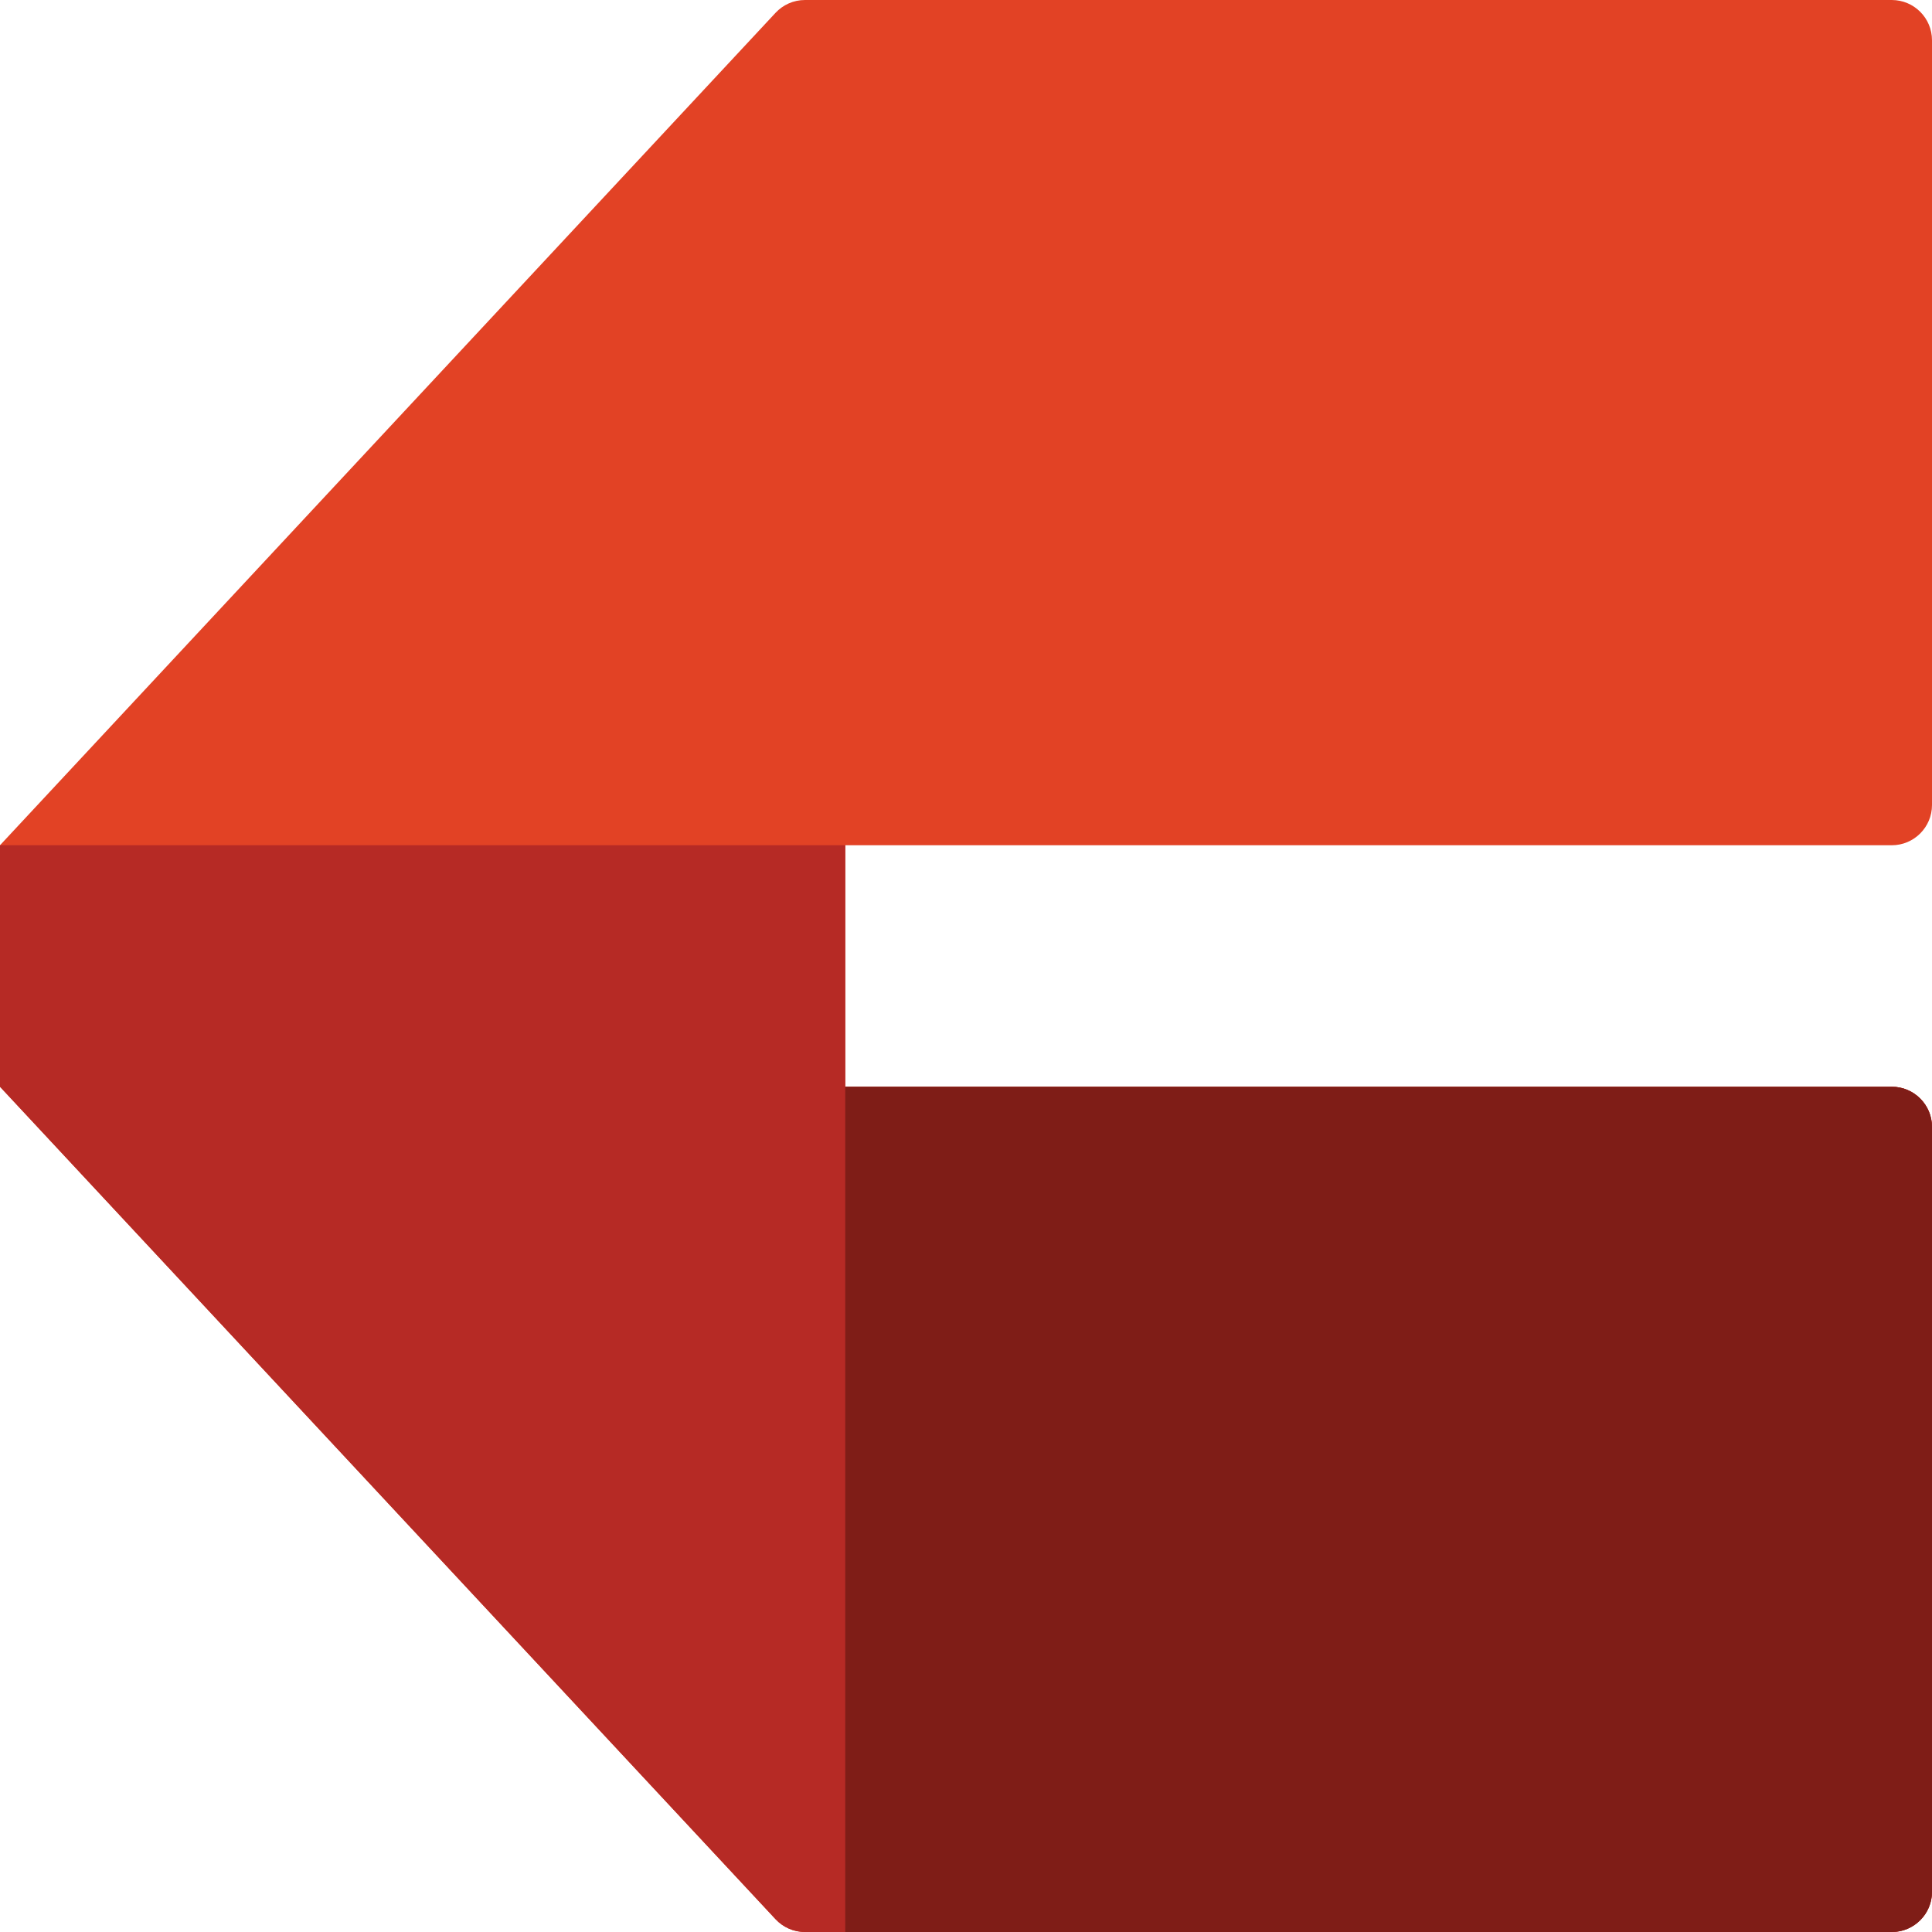
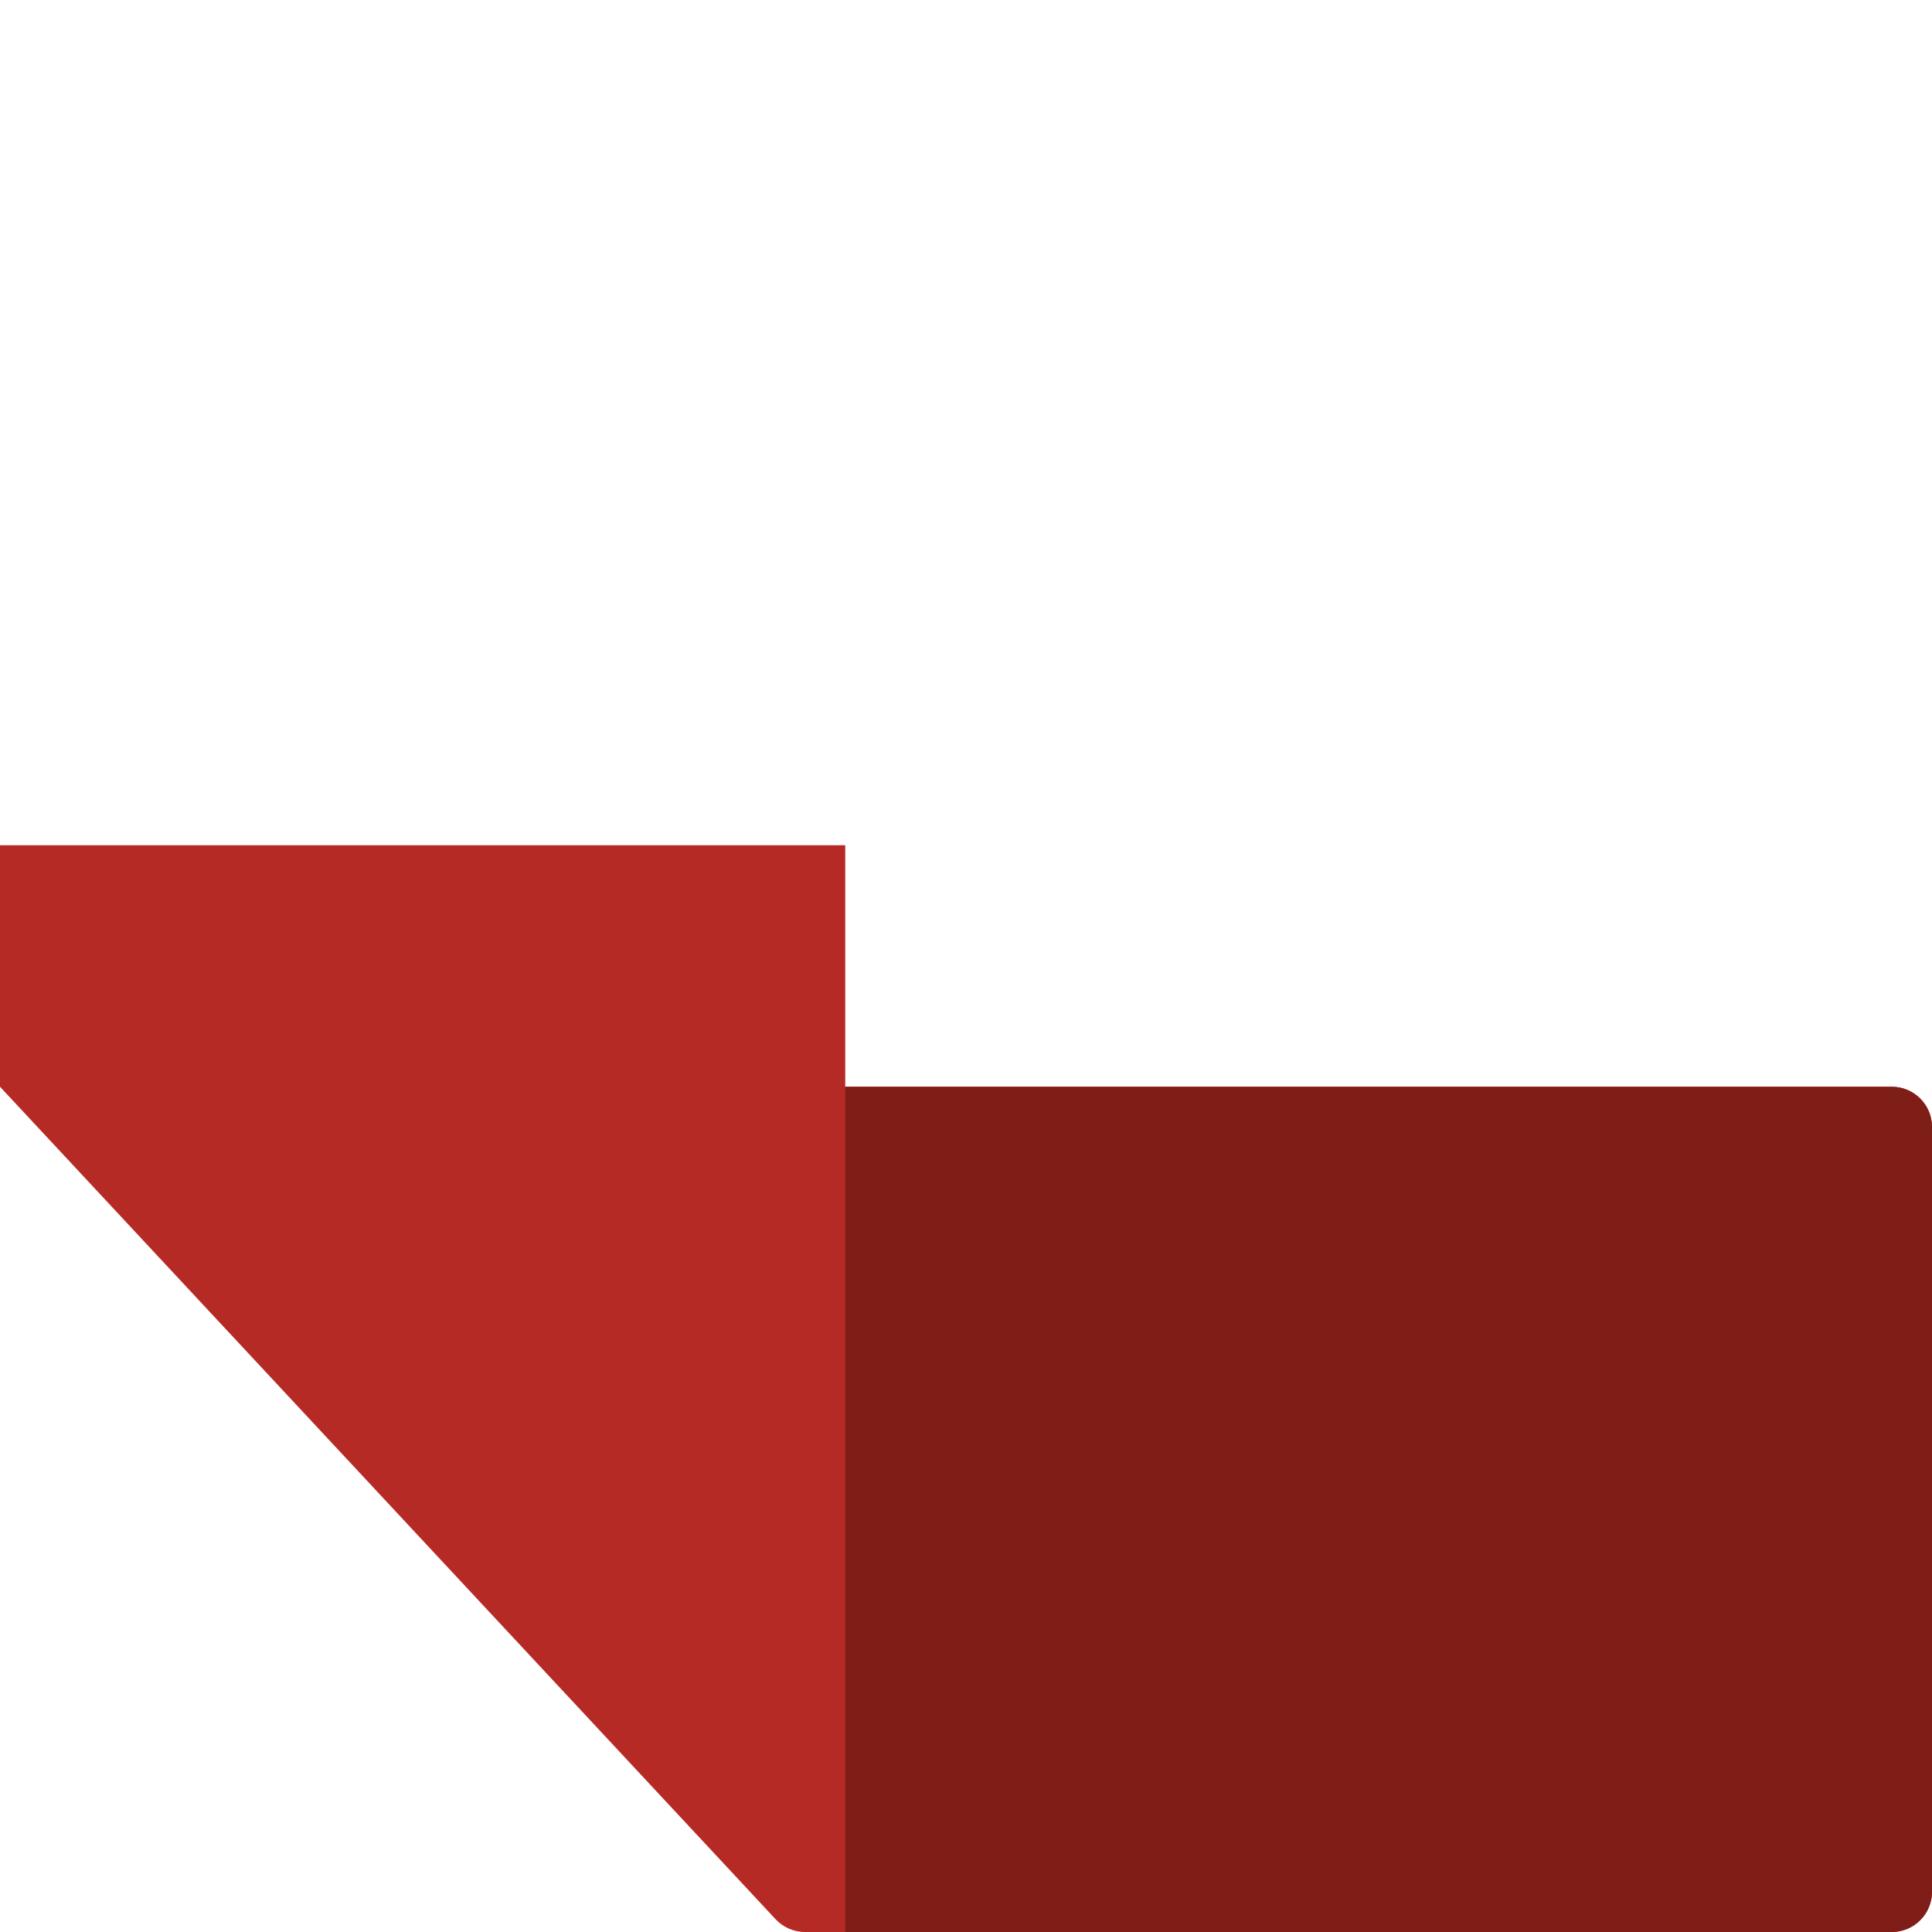
<svg xmlns="http://www.w3.org/2000/svg" version="1.1" id="Layer_1" x="0px" y="0px" width="240px" height="240px" viewBox="0 0 240 240" enable-background="new 0 0 240 240" xml:space="preserve">
-   <path fill="#E24225" d="M235,105c2.762,0,5-2.239,5-5V5c0-2.761-2.238-5-5-5H100c-1.445,0-2.746,0.613-3.659,1.592L0,105v30  l96.341,103.408C97.254,239.387,98.555,240,100,240h5h130c2.762,0,5-2.238,5-5v-95c0-2.762-2.238-5-5-5H105v-30H235z" />
  <path fill="#B62A25" d="M235,135H105v-30H0v30l96.341,103.408C97.254,239.387,98.555,240,100,240h5h130c2.762,0,5-2.238,5-5v-95  C240,137.238,237.762,135,235,135z" />
-   <path fill="#7F1D17" d="M105,240V135h130c2.762,0,5,2.238,5,5v95c0,2.762-2.238,5-5,5H105" />
+   <path fill="#7F1D17" d="M105,240V135h130c2.762,0,5,2.238,5,5v95c0,2.762-2.238,5-5,5" />
</svg>